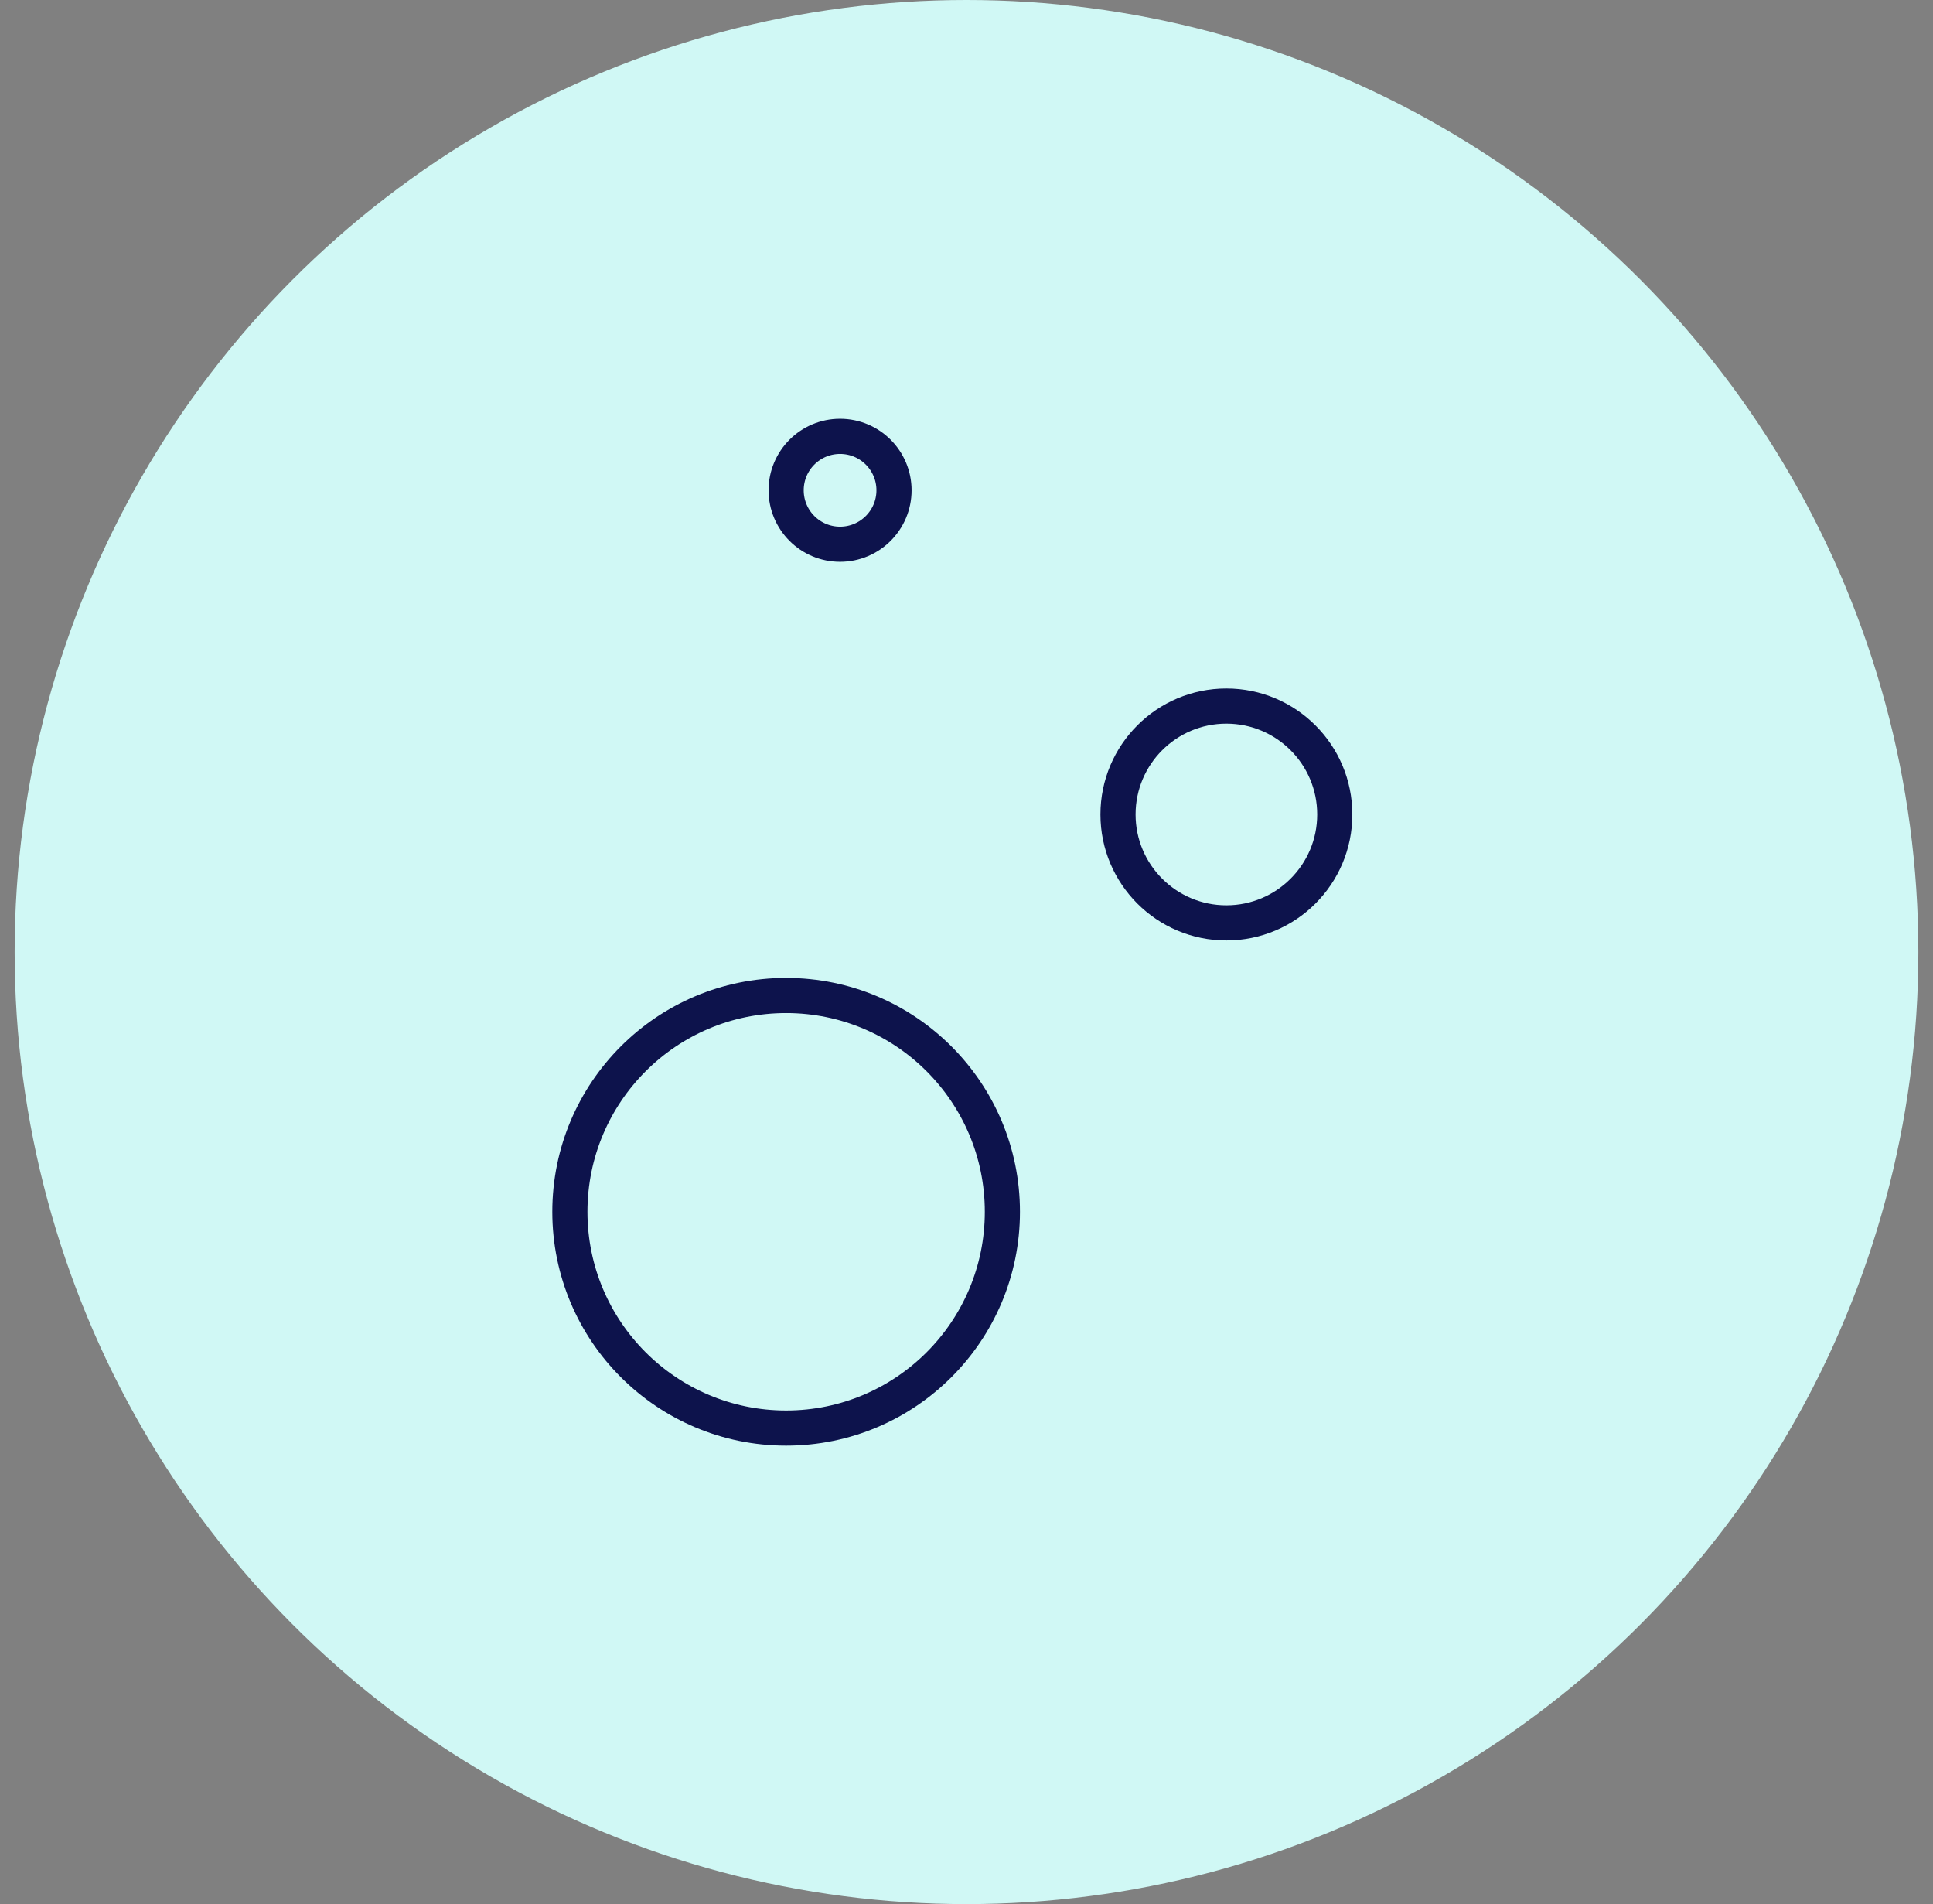
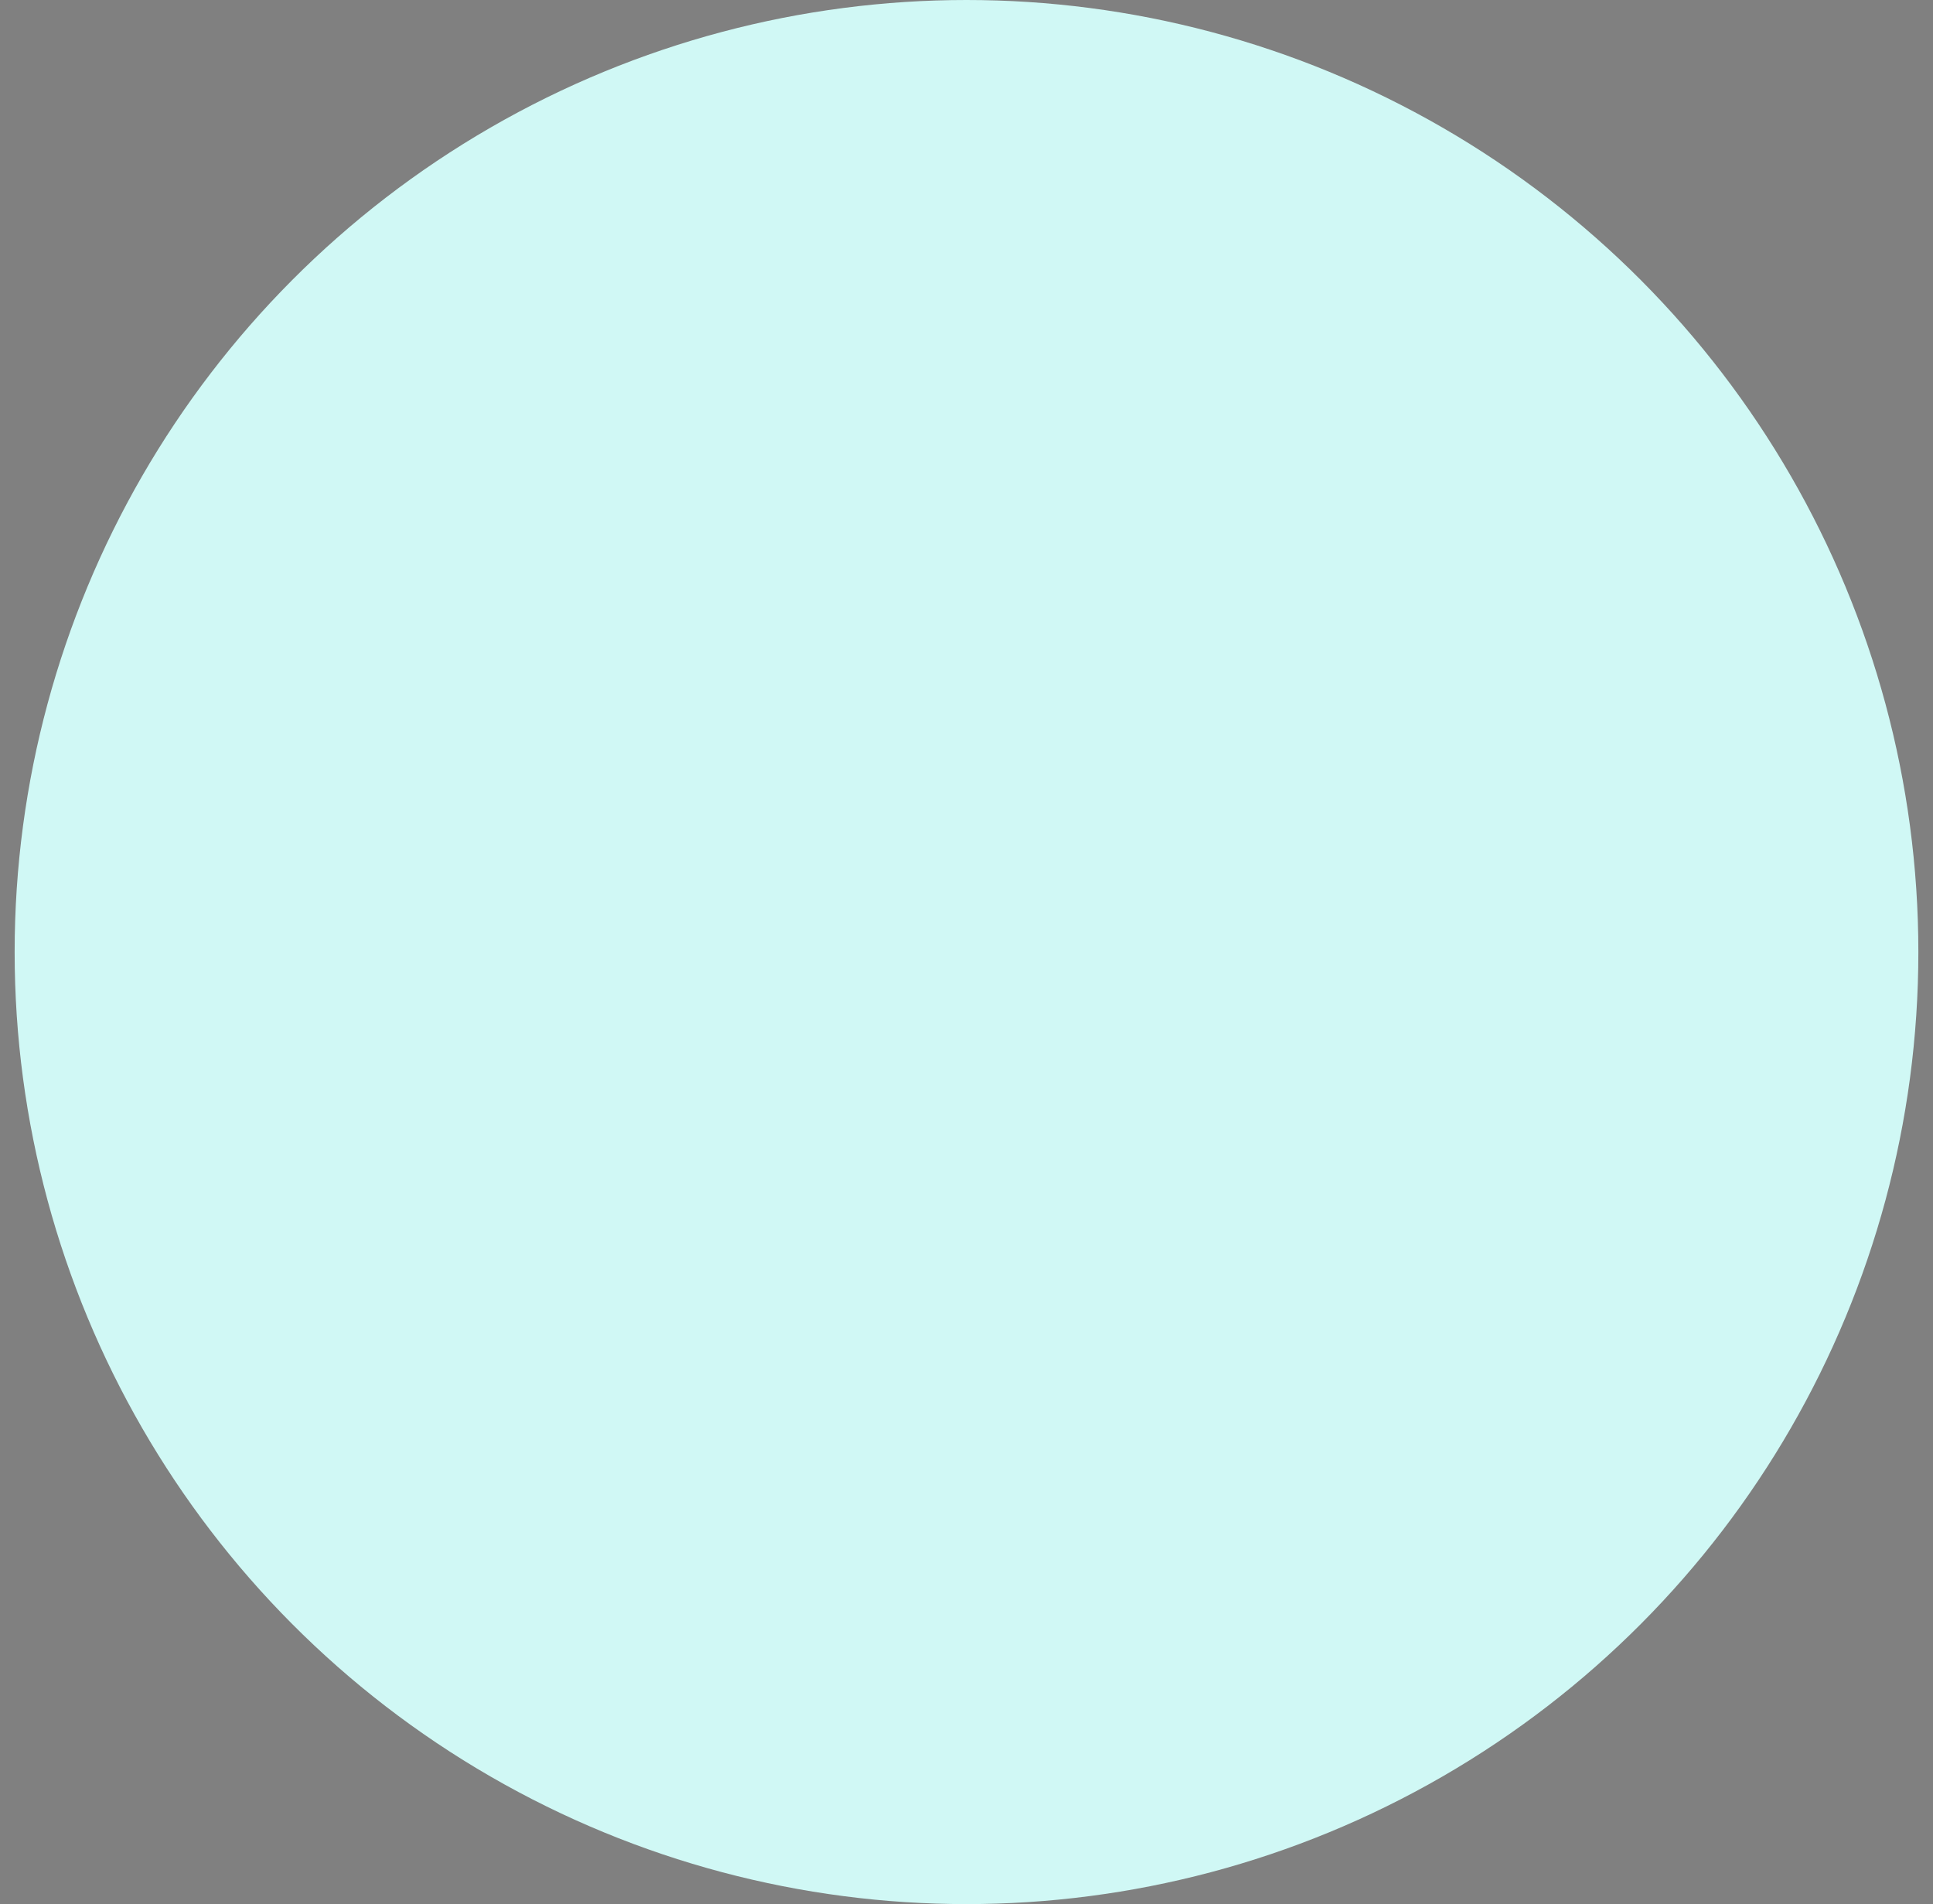
<svg xmlns="http://www.w3.org/2000/svg" width="66" height="65" viewBox="0 0 66 65" fill="none">
  <rect x="0" y="0" width="66" height="65" fill="#808080" stroke="none" />
  <circle cx="33" cy="32.5" r="32.5" fill="#D0F8F5" />
-   <path d="M26.841 48.75C30.919 48.75 34.225 45.444 34.225 41.367C34.225 37.289 30.919 33.983 26.841 33.983C22.764 33.983 19.458 37.289 19.458 41.367C19.458 45.444 22.764 48.75 26.841 48.75Z" stroke="#0D134C" stroke-width="1.2" stroke-linejoin="round" />
-   <path d="M28.683 18.579C29.7 18.579 30.525 17.754 30.525 16.737C30.525 15.72 29.7 14.896 28.683 14.896C27.666 14.896 26.842 15.72 26.842 16.737C26.842 17.754 27.666 18.579 28.683 18.579Z" stroke="#0D134C" stroke-width="1.2" stroke-linejoin="round" />
-   <path d="M41.873 31.504C43.917 31.504 45.574 29.847 45.574 27.803C45.574 25.76 43.917 24.103 41.873 24.103C39.83 24.103 38.173 25.76 38.173 27.803C38.173 29.847 39.83 31.504 41.873 31.504Z" stroke="#0D134C" stroke-width="1.2" stroke-linejoin="round" />
</svg>